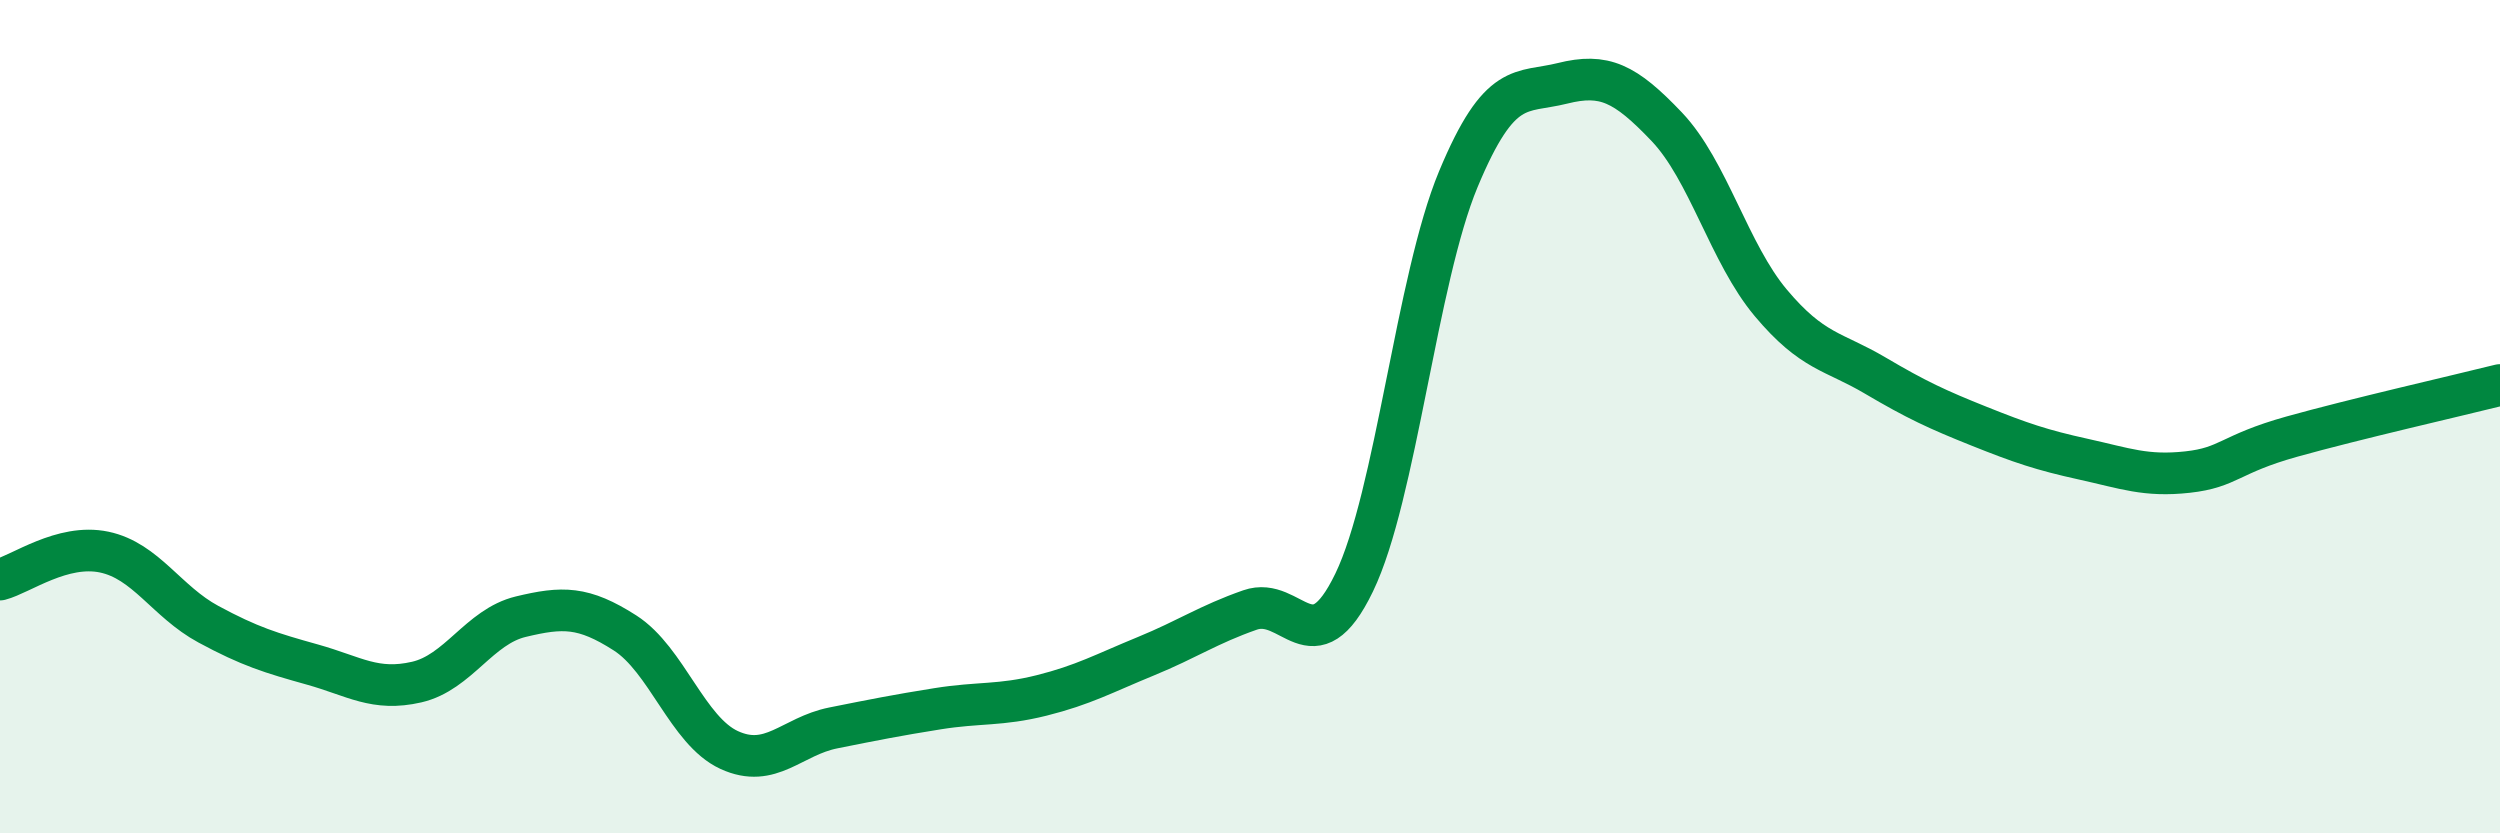
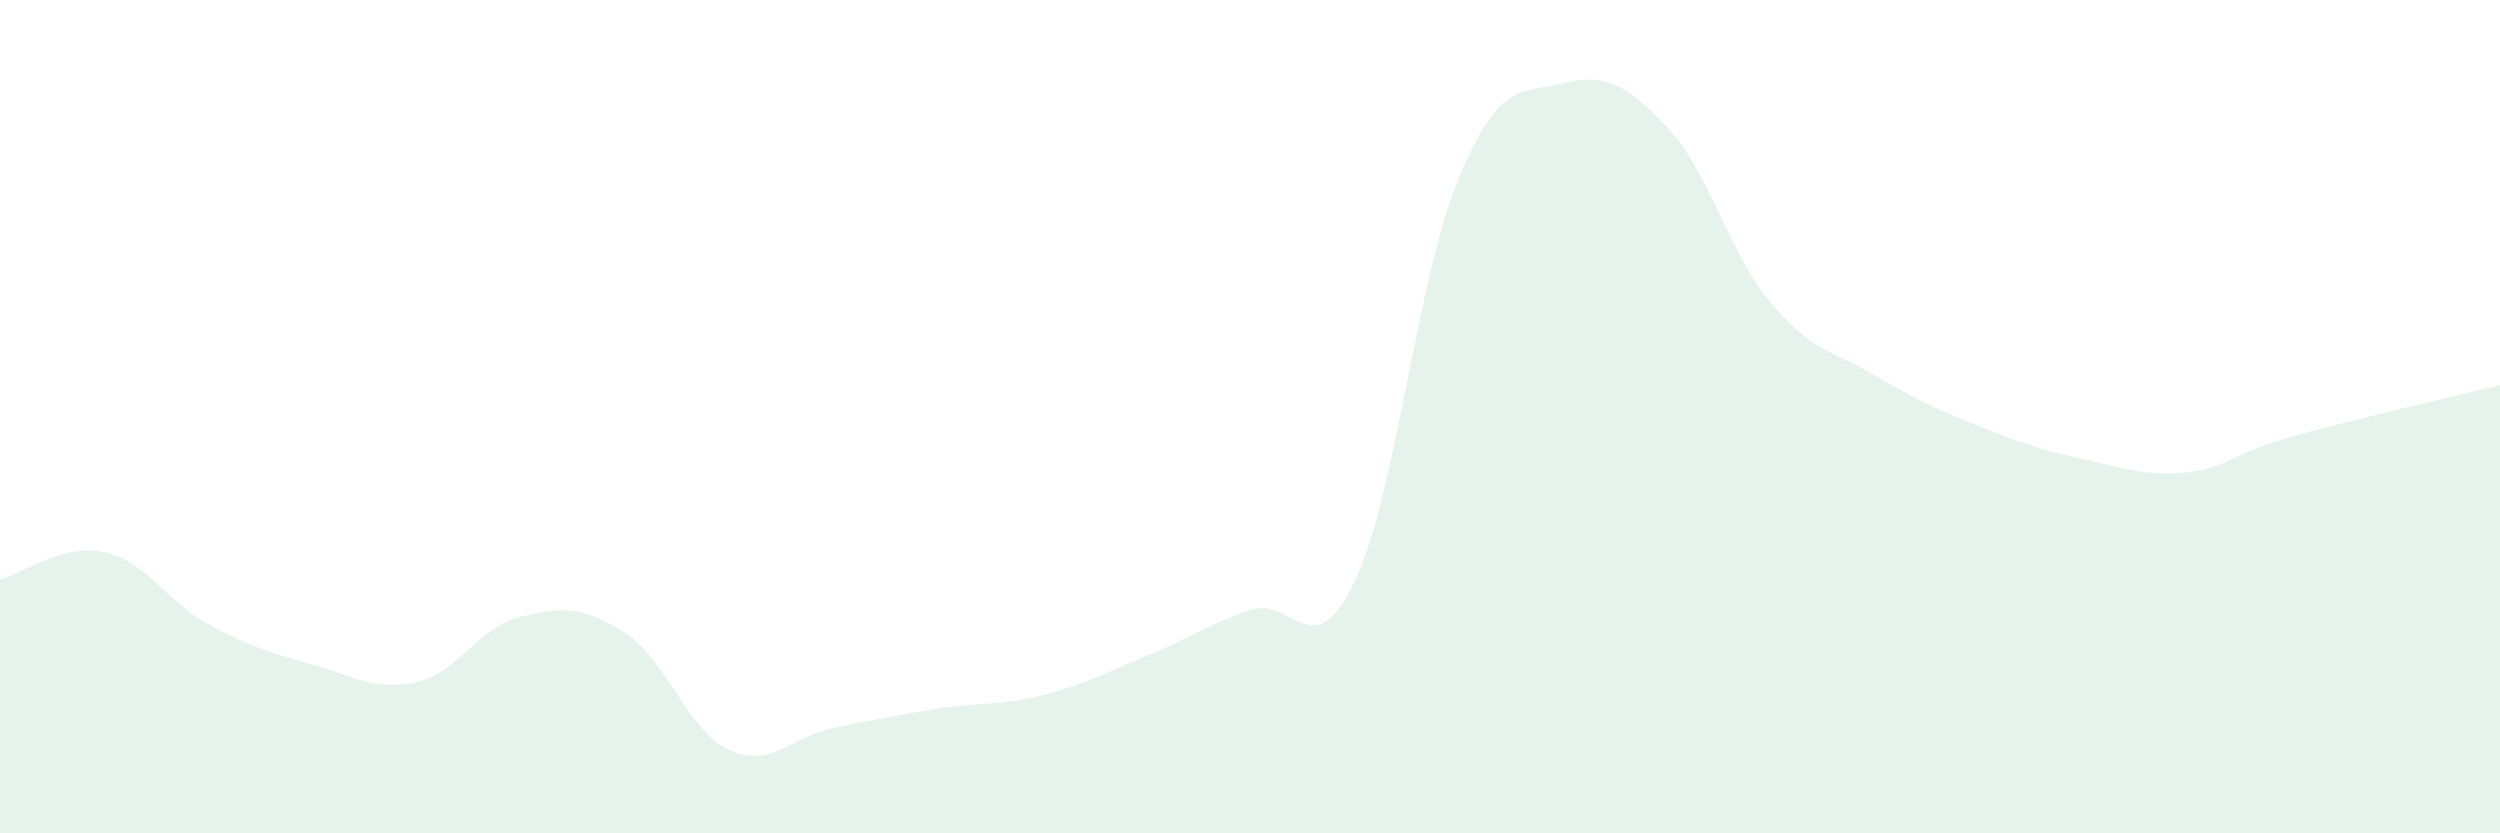
<svg xmlns="http://www.w3.org/2000/svg" width="60" height="20" viewBox="0 0 60 20">
  <path d="M 0,13.91 C 0.5,13.78 1.5,13.04 2.5,13.25 C 3.5,13.46 4,14.44 5,14.98 C 6,15.52 6.5,15.67 7.5,15.95 C 8.5,16.23 9,16.6 10,16.37 C 11,16.14 11.5,15.04 12.5,14.8 C 13.5,14.56 14,14.55 15,15.19 C 16,15.83 16.5,17.54 17.5,18 C 18.5,18.46 19,17.67 20,17.47 C 21,17.27 21.5,17.17 22.5,17.01 C 23.5,16.85 24,16.94 25,16.69 C 26,16.44 26.5,16.16 27.5,15.75 C 28.5,15.34 29,14.99 30,14.64 C 31,14.29 31.5,16.05 32.5,13.98 C 33.5,11.91 34,6.7 35,4.3 C 36,1.9 36.5,2.25 37.5,2 C 38.5,1.75 39,1.99 40,3.04 C 41,4.09 41.5,6.08 42.5,7.27 C 43.5,8.46 44,8.42 45,9.01 C 46,9.6 46.5,9.83 47.5,10.23 C 48.5,10.63 49,10.8 50,11.02 C 51,11.24 51.5,11.44 52.5,11.33 C 53.5,11.22 53.5,10.9 55,10.48 C 56.5,10.06 59,9.49 60,9.24L60 20L0 20Z" fill="#008740" opacity="0.1" stroke-linecap="round" stroke-linejoin="round" />
-   <path d="M 0,13.91 C 0.5,13.78 1.5,13.04 2.5,13.25 C 3.5,13.46 4,14.44 5,14.98 C 6,15.52 6.5,15.67 7.5,15.95 C 8.5,16.23 9,16.6 10,16.37 C 11,16.14 11.5,15.04 12.5,14.8 C 13.5,14.56 14,14.55 15,15.19 C 16,15.83 16.5,17.54 17.5,18 C 18.5,18.46 19,17.67 20,17.47 C 21,17.27 21.5,17.17 22.5,17.01 C 23.5,16.85 24,16.94 25,16.69 C 26,16.44 26.5,16.16 27.5,15.75 C 28.5,15.34 29,14.99 30,14.64 C 31,14.29 31.5,16.05 32.5,13.98 C 33.5,11.91 34,6.7 35,4.3 C 36,1.9 36.5,2.25 37.5,2 C 38.5,1.75 39,1.99 40,3.04 C 41,4.09 41.5,6.08 42.5,7.27 C 43.5,8.46 44,8.42 45,9.01 C 46,9.6 46.5,9.83 47.5,10.23 C 48.5,10.63 49,10.8 50,11.02 C 51,11.24 51.5,11.44 52.5,11.33 C 53.5,11.22 53.5,10.9 55,10.48 C 56.5,10.06 59,9.49 60,9.24" stroke="#008740" stroke-width="1" fill="none" stroke-linecap="round" stroke-linejoin="round" />
</svg>